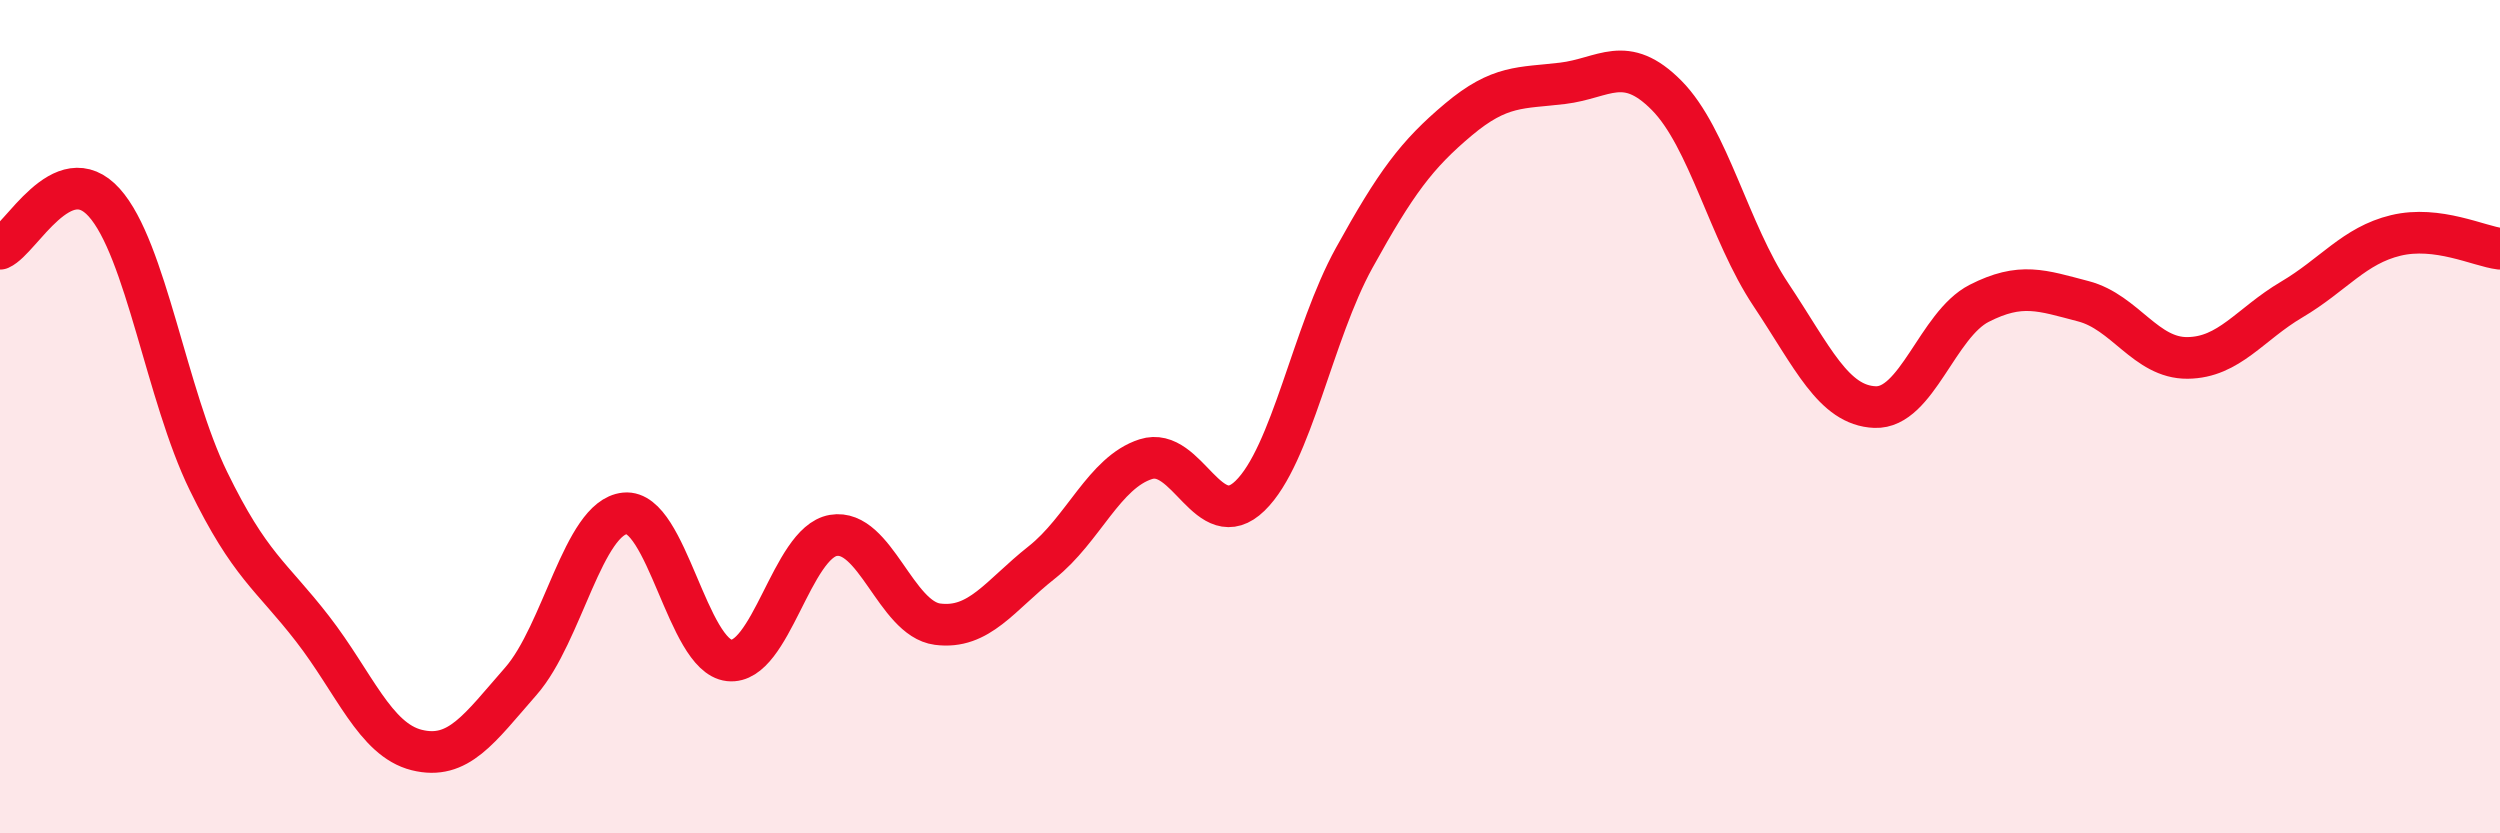
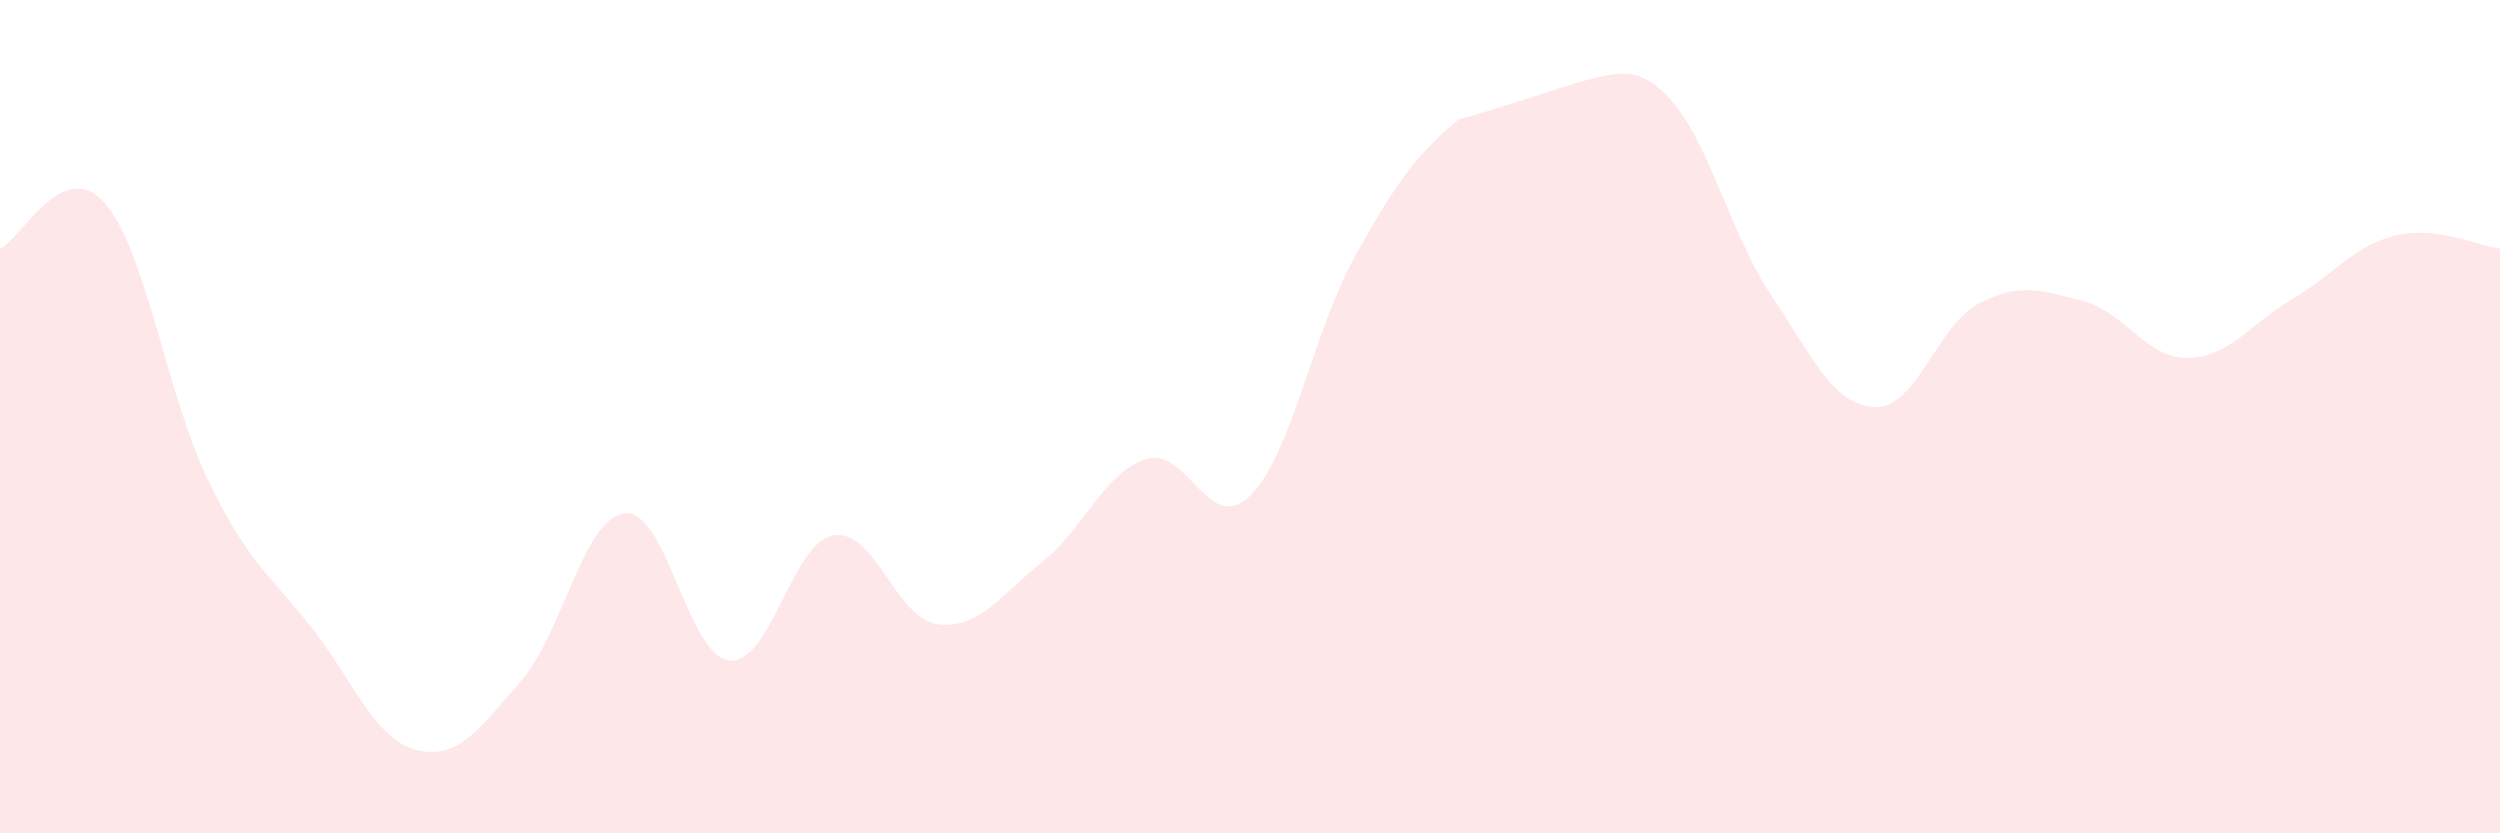
<svg xmlns="http://www.w3.org/2000/svg" width="60" height="20" viewBox="0 0 60 20">
-   <path d="M 0,5.97 C 0.5,5.75 1.5,3.75 2.5,4.86 C 3.5,5.97 4,9.49 5,11.54 C 6,13.59 6.5,13.8 7.5,15.09 C 8.5,16.38 9,17.75 10,18 C 11,18.25 11.5,17.49 12.5,16.35 C 13.5,15.21 14,12.42 15,12.32 C 16,12.22 16.5,15.74 17.5,15.85 C 18.5,15.96 19,13.02 20,12.85 C 21,12.68 21.5,14.85 22.5,14.98 C 23.5,15.11 24,14.29 25,13.5 C 26,12.71 26.5,11.34 27.5,11.02 C 28.5,10.7 29,12.87 30,11.9 C 31,10.93 31.5,8 32.5,6.19 C 33.5,4.38 34,3.71 35,2.87 C 36,2.03 36.5,2.12 37.5,2 C 38.5,1.88 39,1.28 40,2.29 C 41,3.3 41.5,5.57 42.5,7.07 C 43.5,8.57 44,9.73 45,9.77 C 46,9.81 46.5,7.79 47.5,7.28 C 48.5,6.77 49,6.97 50,7.23 C 51,7.49 51.5,8.6 52.5,8.59 C 53.5,8.58 54,7.78 55,7.19 C 56,6.6 56.5,5.89 57.5,5.65 C 58.5,5.41 59.5,5.91 60,5.97L60 20L0 20Z" fill="#EB0A25" opacity="0.1" stroke-linecap="round" stroke-linejoin="round" />
-   <path d="M 0,5.97 C 0.5,5.75 1.5,3.75 2.5,4.86 C 3.5,5.97 4,9.49 5,11.54 C 6,13.59 6.5,13.8 7.5,15.09 C 8.5,16.38 9,17.75 10,18 C 11,18.25 11.5,17.49 12.5,16.35 C 13.5,15.21 14,12.42 15,12.32 C 16,12.22 16.5,15.74 17.5,15.85 C 18.5,15.96 19,13.02 20,12.85 C 21,12.68 21.5,14.85 22.5,14.98 C 23.5,15.11 24,14.29 25,13.5 C 26,12.71 26.5,11.34 27.5,11.02 C 28.5,10.7 29,12.87 30,11.9 C 31,10.93 31.5,8 32.5,6.19 C 33.5,4.38 34,3.71 35,2.87 C 36,2.03 36.5,2.12 37.5,2 C 38.5,1.88 39,1.28 40,2.29 C 41,3.3 41.5,5.57 42.5,7.07 C 43.5,8.57 44,9.73 45,9.77 C 46,9.81 46.5,7.79 47.5,7.28 C 48.5,6.77 49,6.97 50,7.23 C 51,7.49 51.5,8.6 52.5,8.59 C 53.5,8.58 54,7.78 55,7.19 C 56,6.6 56.5,5.89 57.5,5.65 C 58.5,5.41 59.5,5.91 60,5.97" stroke="#EB0A25" stroke-width="1" fill="none" stroke-linecap="round" stroke-linejoin="round" />
+   <path d="M 0,5.97 C 0.5,5.75 1.5,3.75 2.5,4.86 C 3.5,5.97 4,9.49 5,11.54 C 6,13.59 6.5,13.8 7.5,15.09 C 8.5,16.38 9,17.75 10,18 C 11,18.25 11.5,17.49 12.5,16.35 C 13.5,15.21 14,12.42 15,12.32 C 16,12.22 16.5,15.74 17.5,15.85 C 18.5,15.96 19,13.02 20,12.85 C 21,12.68 21.5,14.85 22.5,14.98 C 23.5,15.11 24,14.29 25,13.5 C 26,12.71 26.5,11.34 27.5,11.02 C 28.5,10.7 29,12.87 30,11.9 C 31,10.93 31.5,8 32.5,6.19 C 33.5,4.38 34,3.71 35,2.87 C 38.5,1.88 39,1.28 40,2.29 C 41,3.3 41.5,5.57 42.5,7.07 C 43.5,8.57 44,9.73 45,9.77 C 46,9.81 46.5,7.79 47.5,7.28 C 48.5,6.77 49,6.97 50,7.23 C 51,7.49 51.5,8.6 52.5,8.59 C 53.5,8.58 54,7.78 55,7.19 C 56,6.6 56.5,5.89 57.5,5.65 C 58.5,5.41 59.5,5.91 60,5.97L60 20L0 20Z" fill="#EB0A25" opacity="0.1" stroke-linecap="round" stroke-linejoin="round" />
</svg>